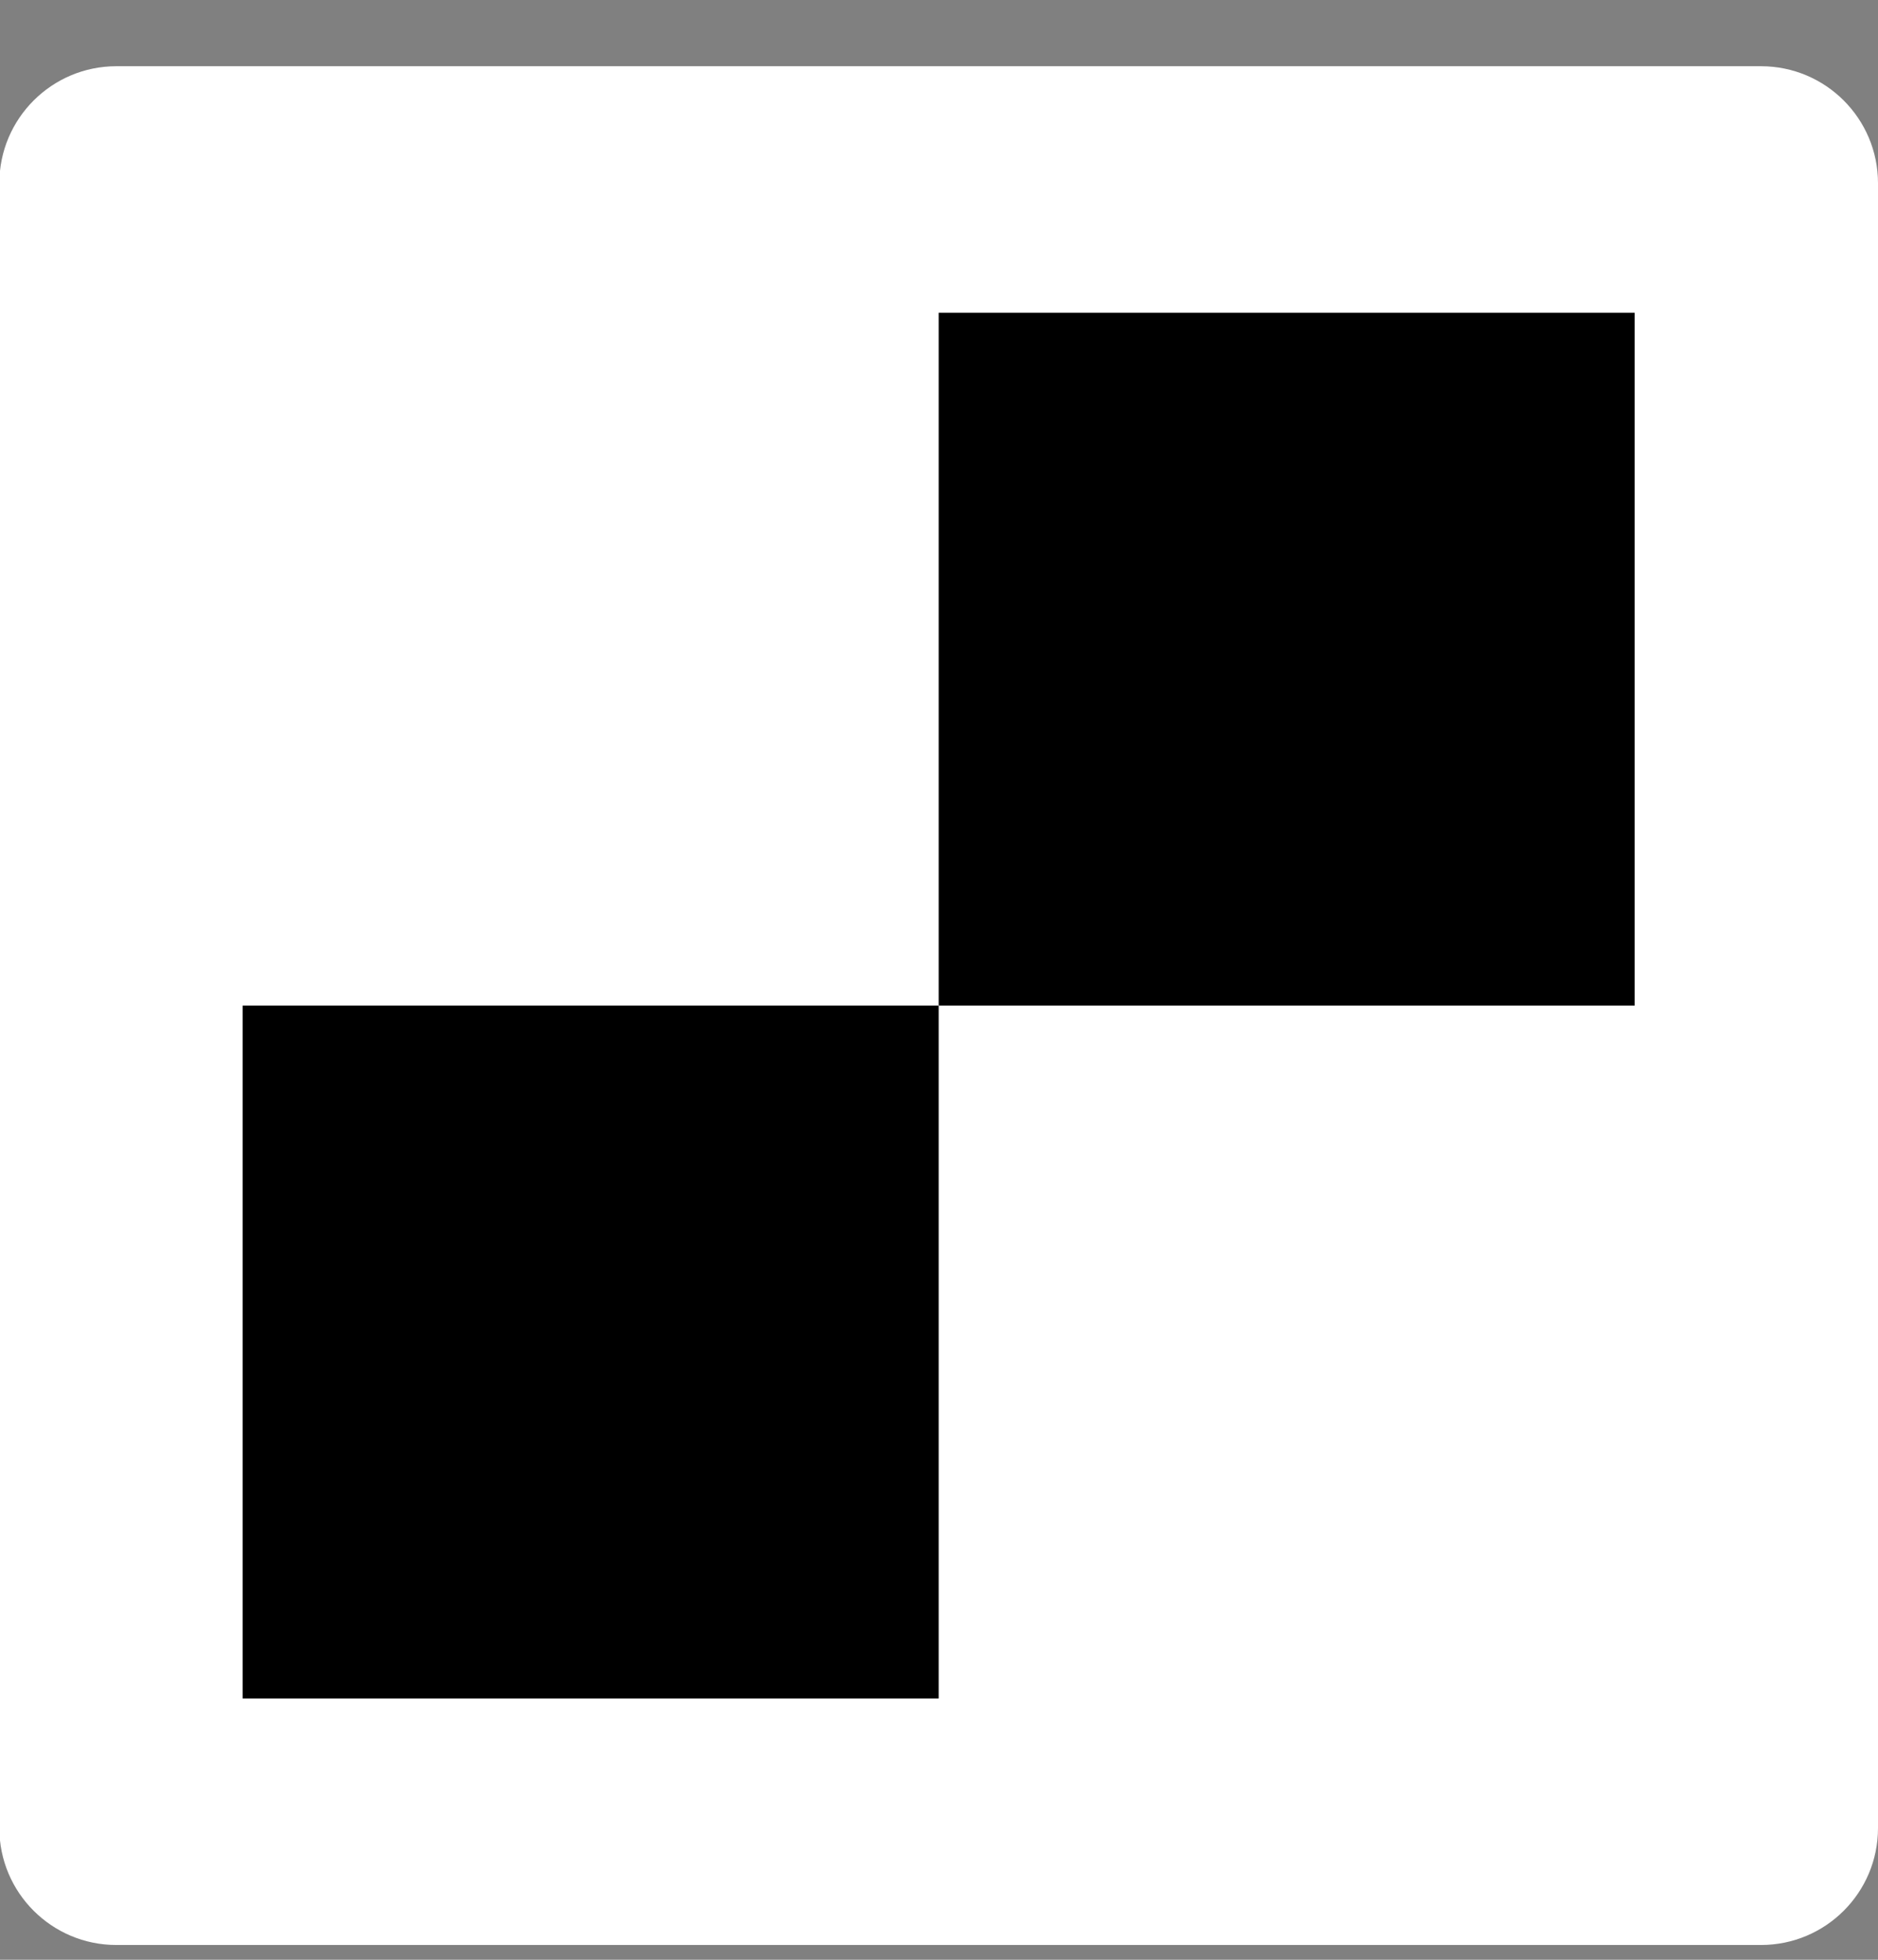
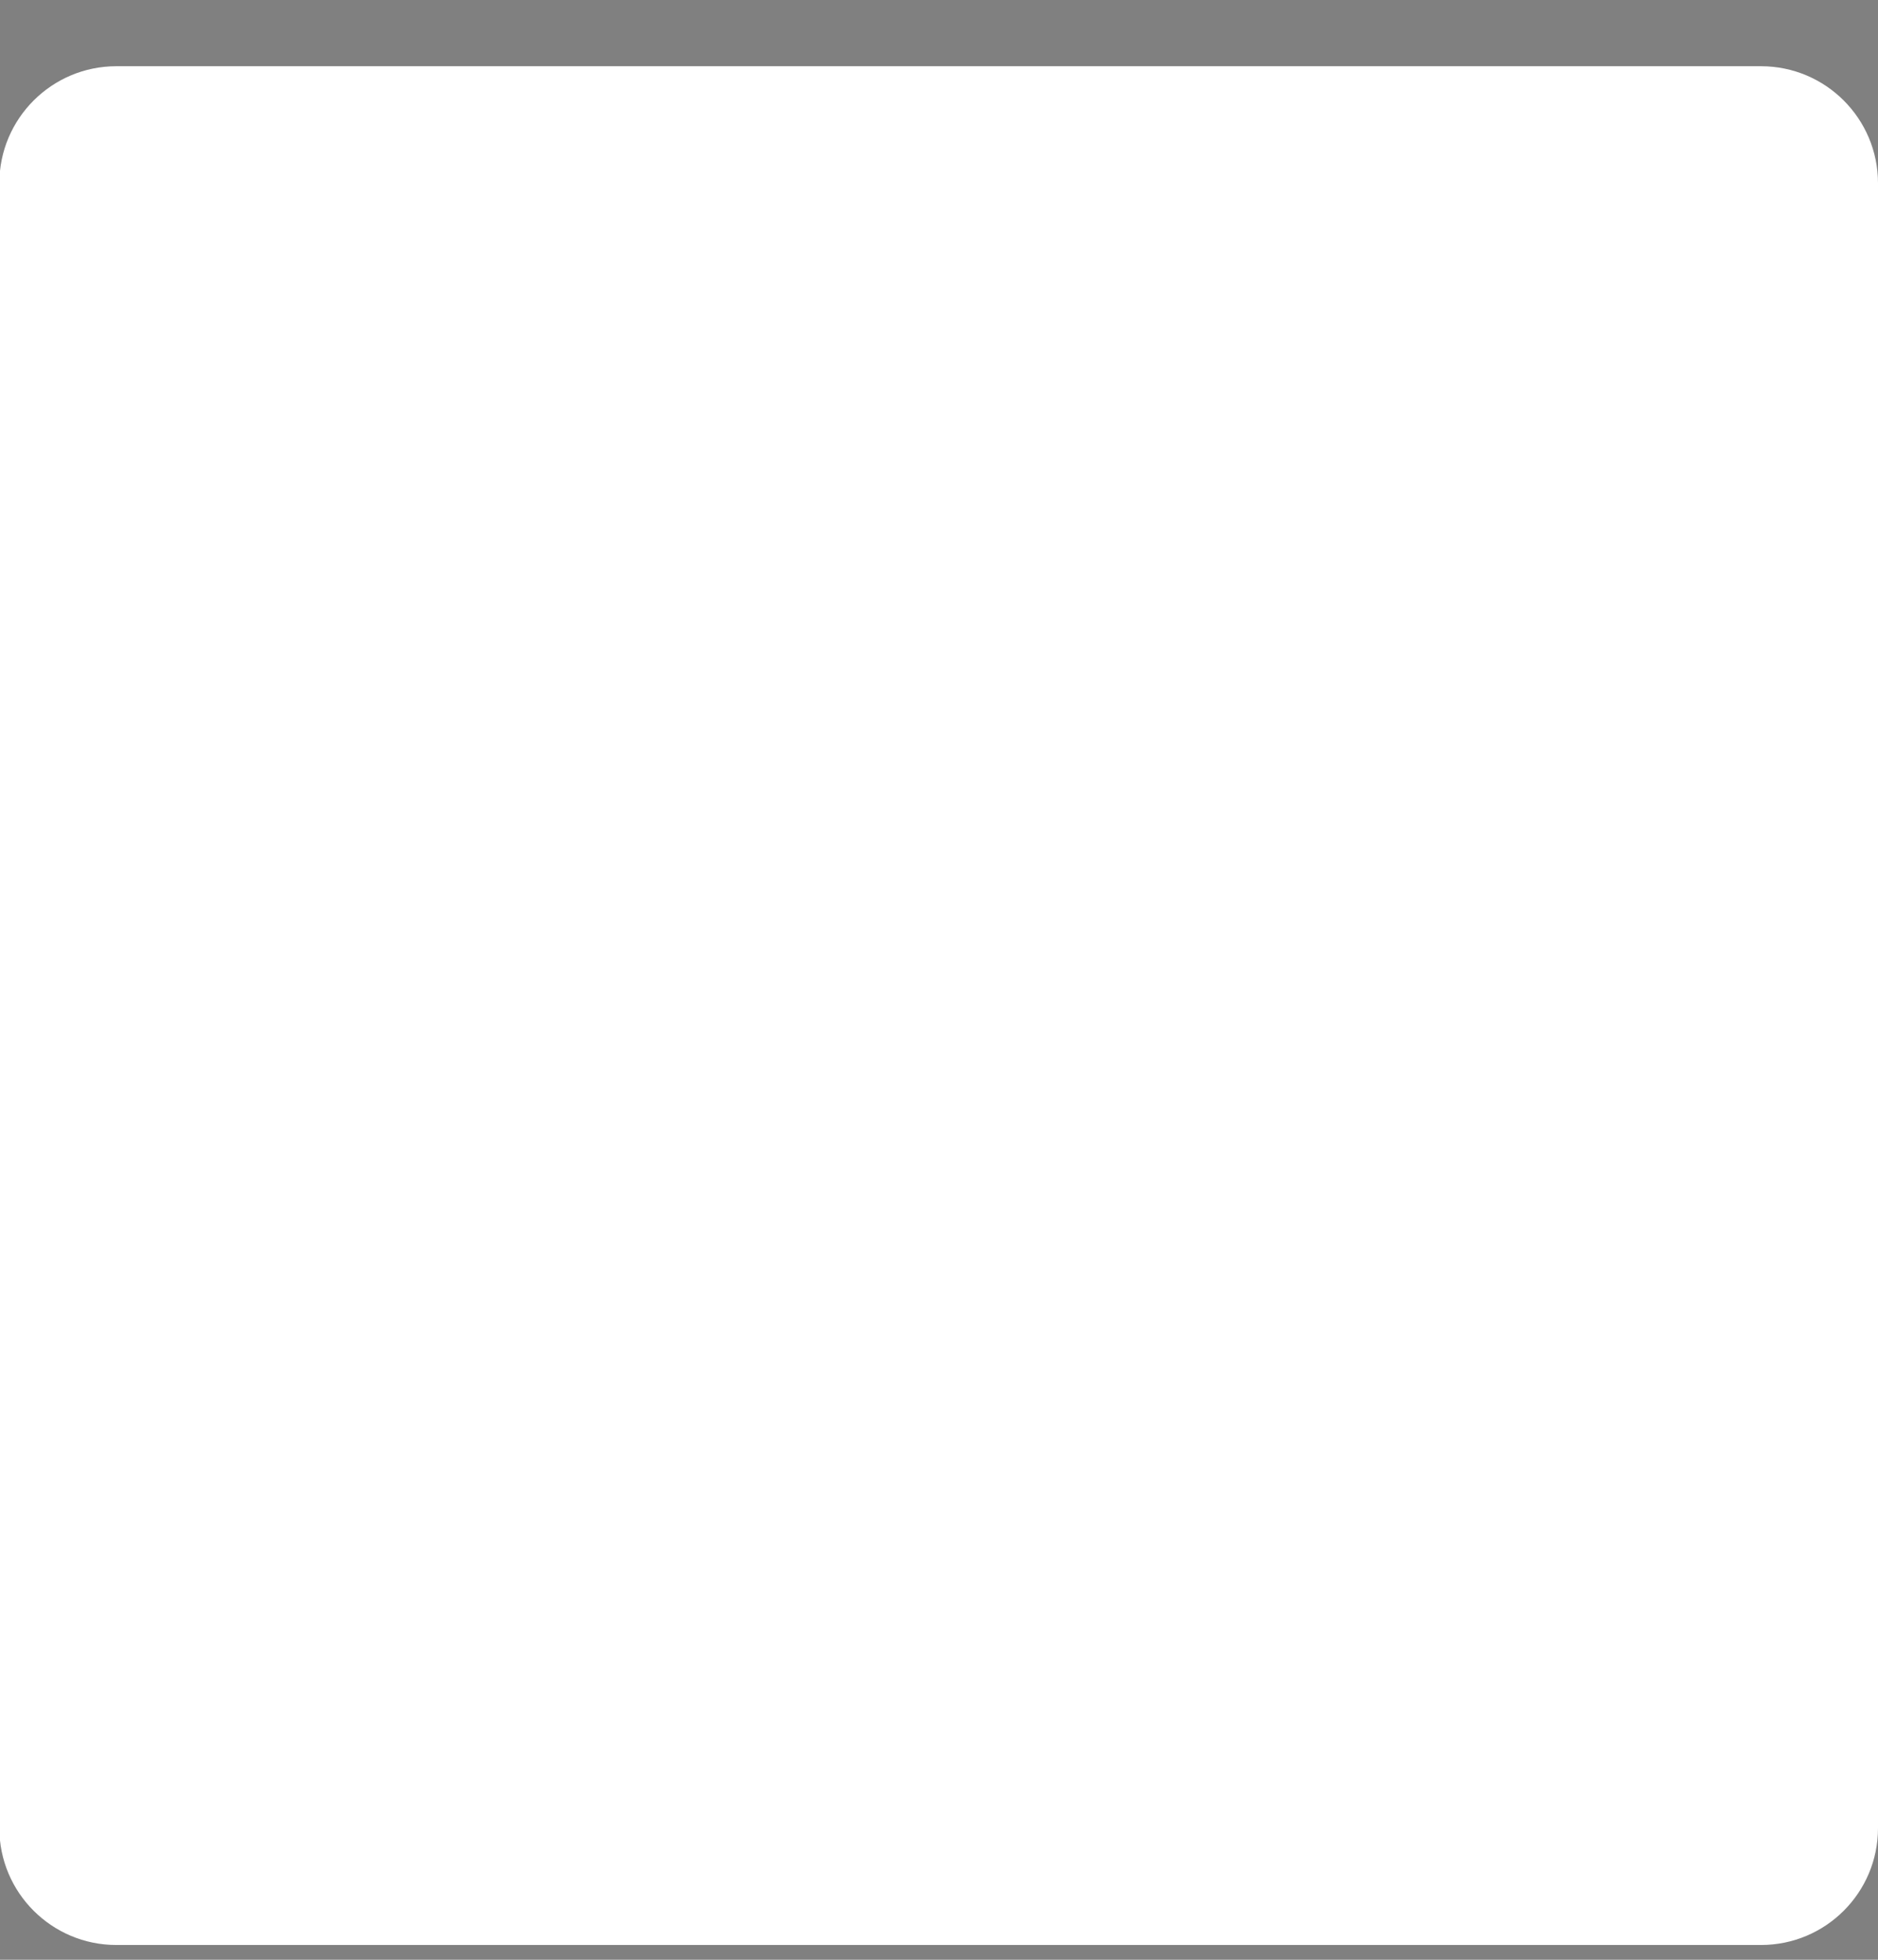
<svg xmlns="http://www.w3.org/2000/svg" fill="none" viewBox="0 0 23 24" height="24" width="23">
  <rect x="0" y="0" width="23" height="24" fill="#808080" stroke="none" />
  <path fill="white" d="M-0.008 2.244C-0.008 1.453 0.634 0.811 1.425 0.811H21.567C22.359 0.811 23 1.453 23 2.244V22.387C23 23.178 22.359 23.819 21.567 23.819H1.425C0.634 23.819 -0.008 23.178 -0.008 22.387V2.244Z" />
-   <rect fill="black" height="8.485" width="8.524" y="12.315" x="2.972" />
-   <rect fill="black" height="8.485" width="8.524" y="3.83" x="11.496" />
</svg>